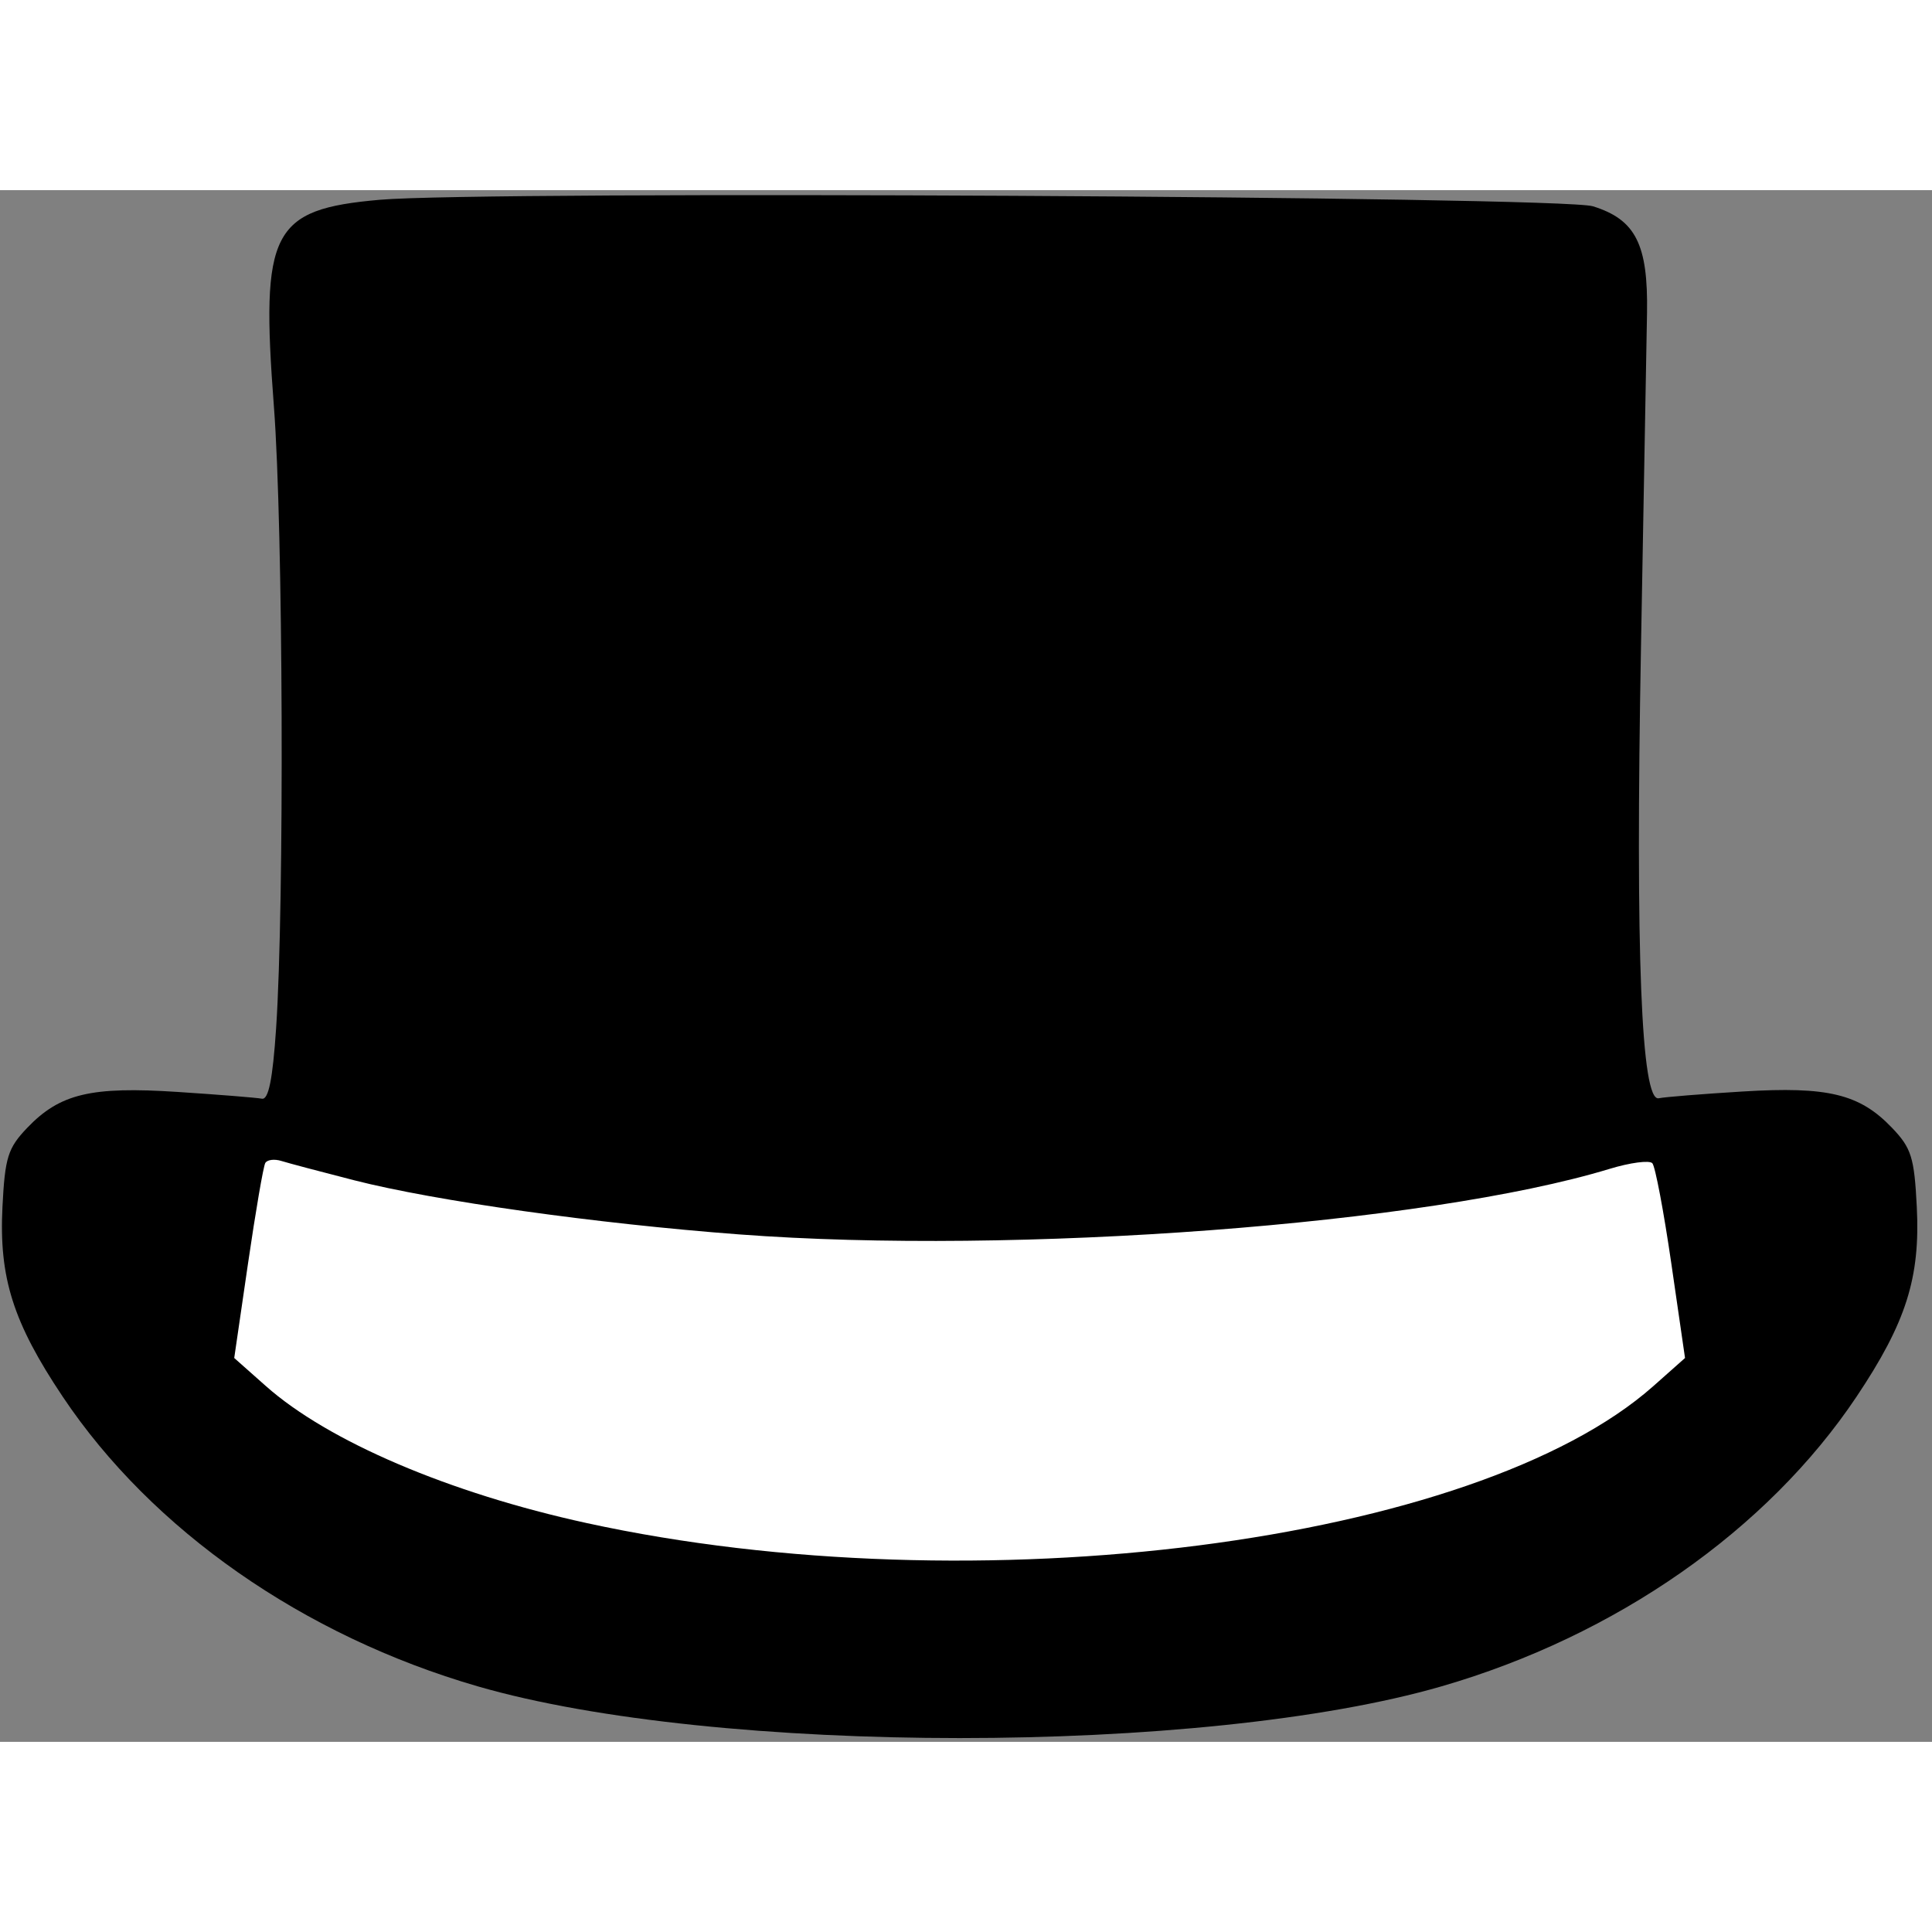
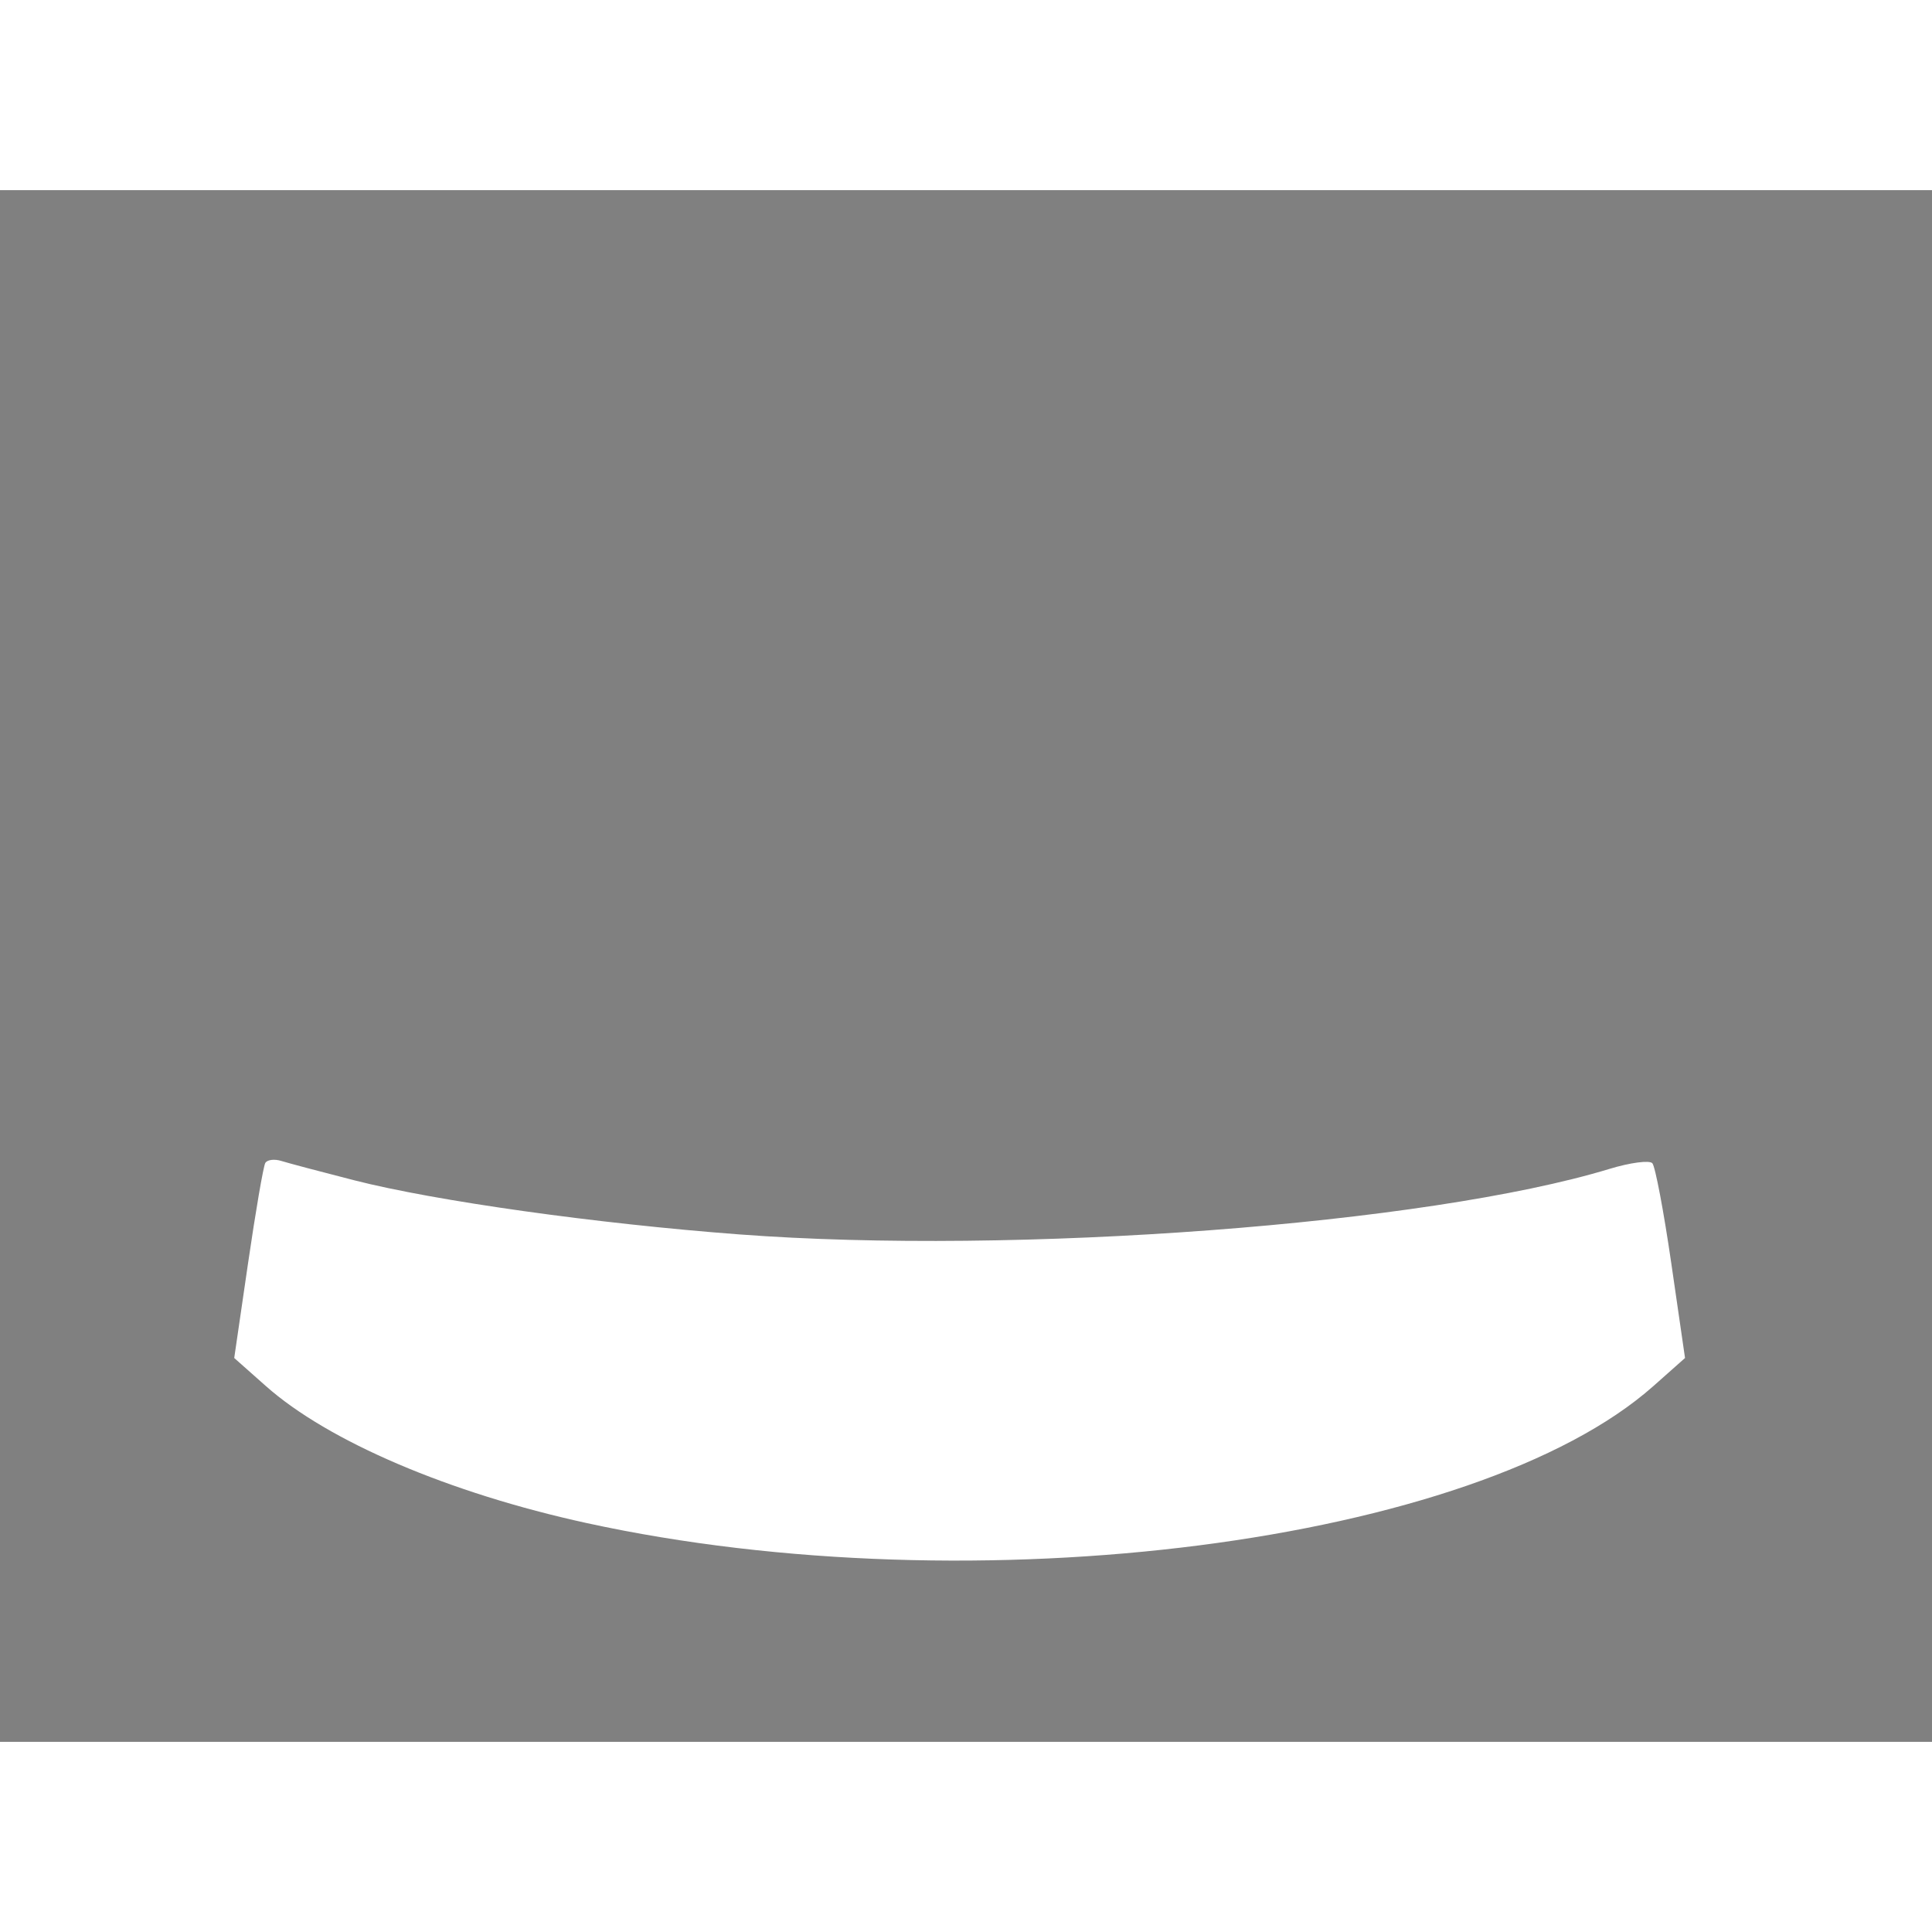
<svg xmlns="http://www.w3.org/2000/svg" width="127" height="127" viewBox="0 0 127 102" fill="none">
  <rect x="0" y="0" width="127" height="102" fill="#808080" stroke="none" />
  <style>
  @media (prefers-color-scheme: dark) {
  #hat_base { fill: white; }
  #hat_ribbon { fill: black; }
  }
</style>
-   <path id="hat_base" fill-rule="evenodd" clip-rule="evenodd" d="M24.96 0.633C17.844 1.26 17.122 2.67 18.005 14.221C18.613 22.178 18.701 46.896 18.15 55.095C17.924 58.456 17.651 59.809 17.215 59.723C16.877 59.656 14.387 59.456 11.682 59.279C5.985 58.905 3.942 59.391 1.797 61.63C0.517 62.966 0.327 63.573 0.162 66.831C-0.073 71.49 0.861 74.434 4.122 79.309C9.99 88.083 19.942 95.03 31.398 98.35C47.05 102.886 79.112 102.886 94.764 98.35C106.221 95.03 116.172 88.083 122.041 79.309C125.301 74.434 126.236 71.49 126 66.831C125.836 63.573 125.645 62.966 124.365 61.63C122.24 59.412 120.165 58.908 114.564 59.249C111.908 59.411 109.422 59.611 109.039 59.694C107.886 59.944 107.5 50.181 107.869 30.095C108.054 20.057 108.233 10.147 108.267 8.072C108.342 3.56 107.516 1.932 104.711 1.06C102.603 0.404 31.852 0.025 24.96 0.633Z" fill="black" />
  <path id="hat_ribbon" d="M48.581 68.643C39.178 67.933 28.636 66.451 23.289 65.087C21.112 64.531 18.956 63.959 18.498 63.816C18.04 63.672 17.563 63.732 17.438 63.95C17.312 64.167 16.802 67.14 16.303 70.556L15.397 76.768L17.476 78.612C21.573 82.248 29.529 85.646 38.563 87.618C64.094 93.19 97.025 88.961 108.687 78.612L110.765 76.768L109.864 70.556C109.368 67.14 108.807 64.174 108.617 63.965C108.427 63.757 107.16 63.923 105.801 64.337C93.829 67.98 66.766 70.016 48.581 68.643Z" fill="white" />
</svg>